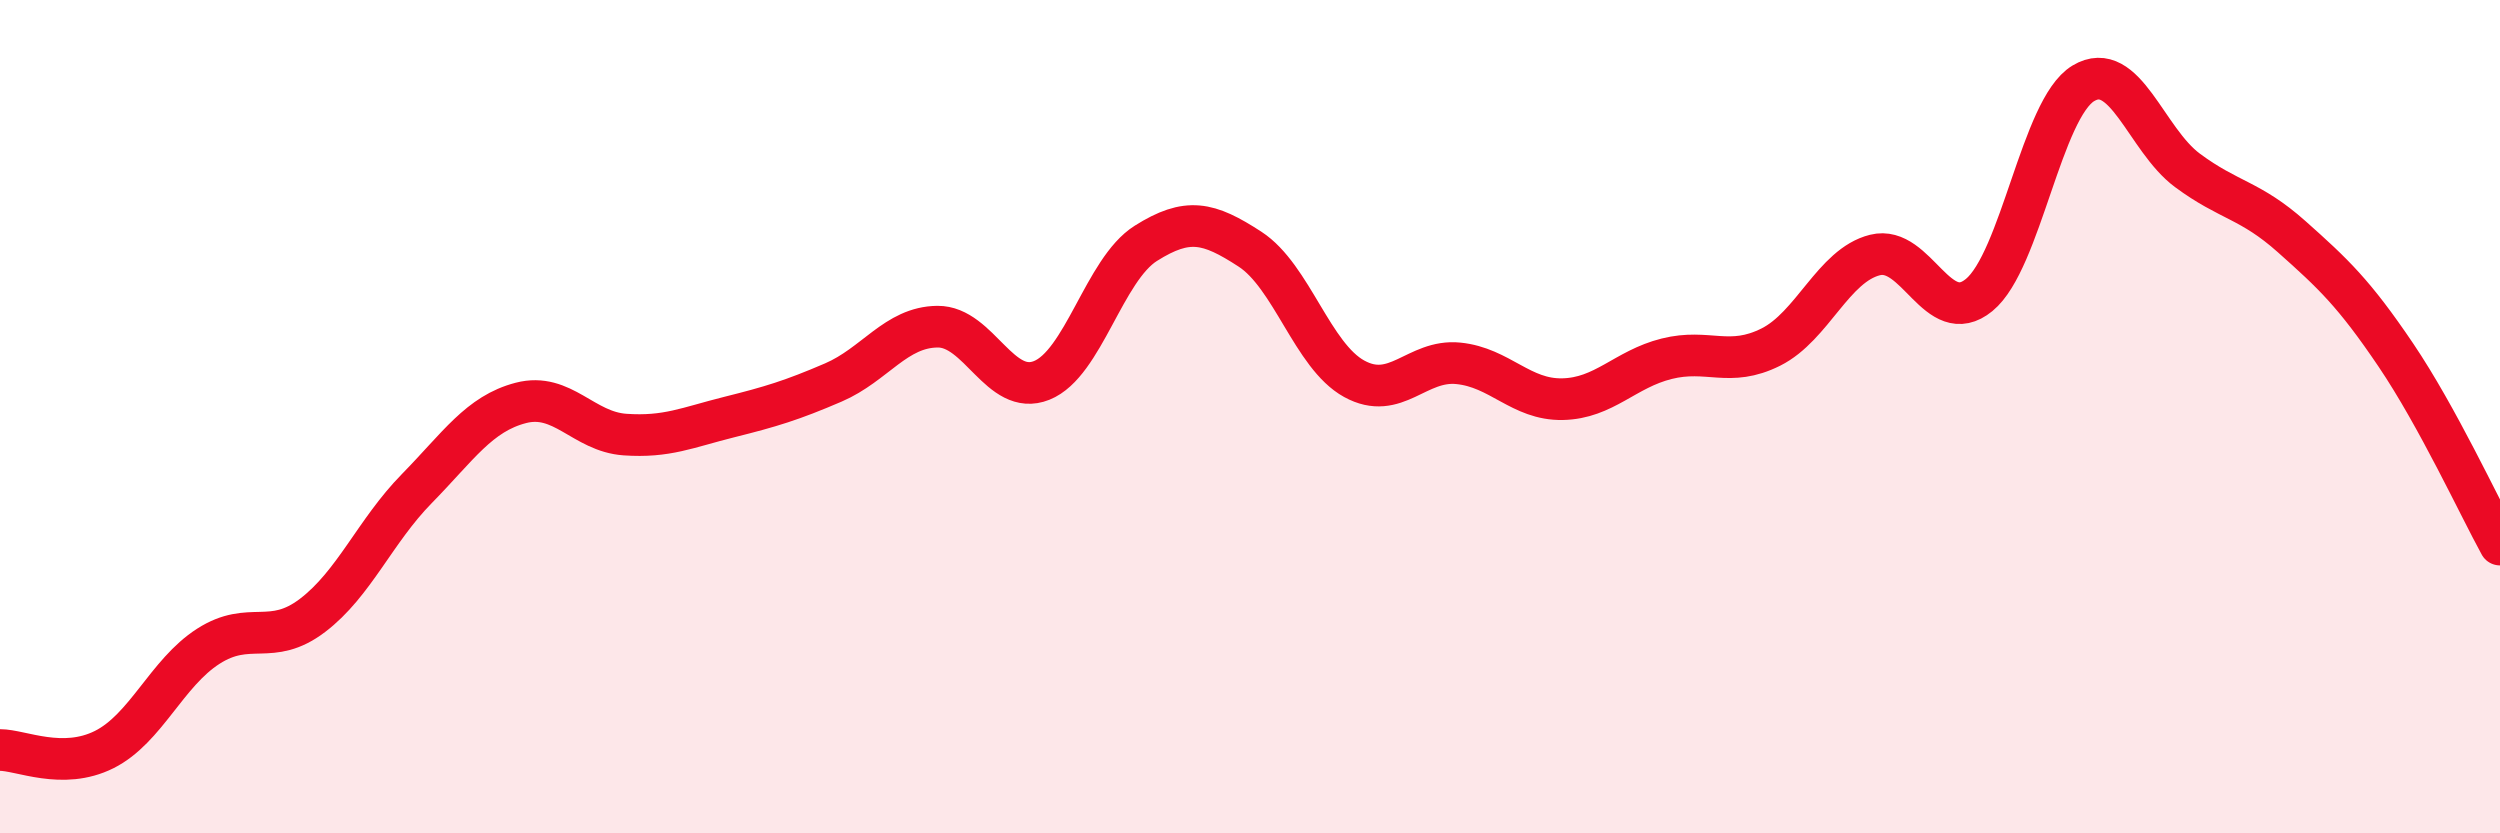
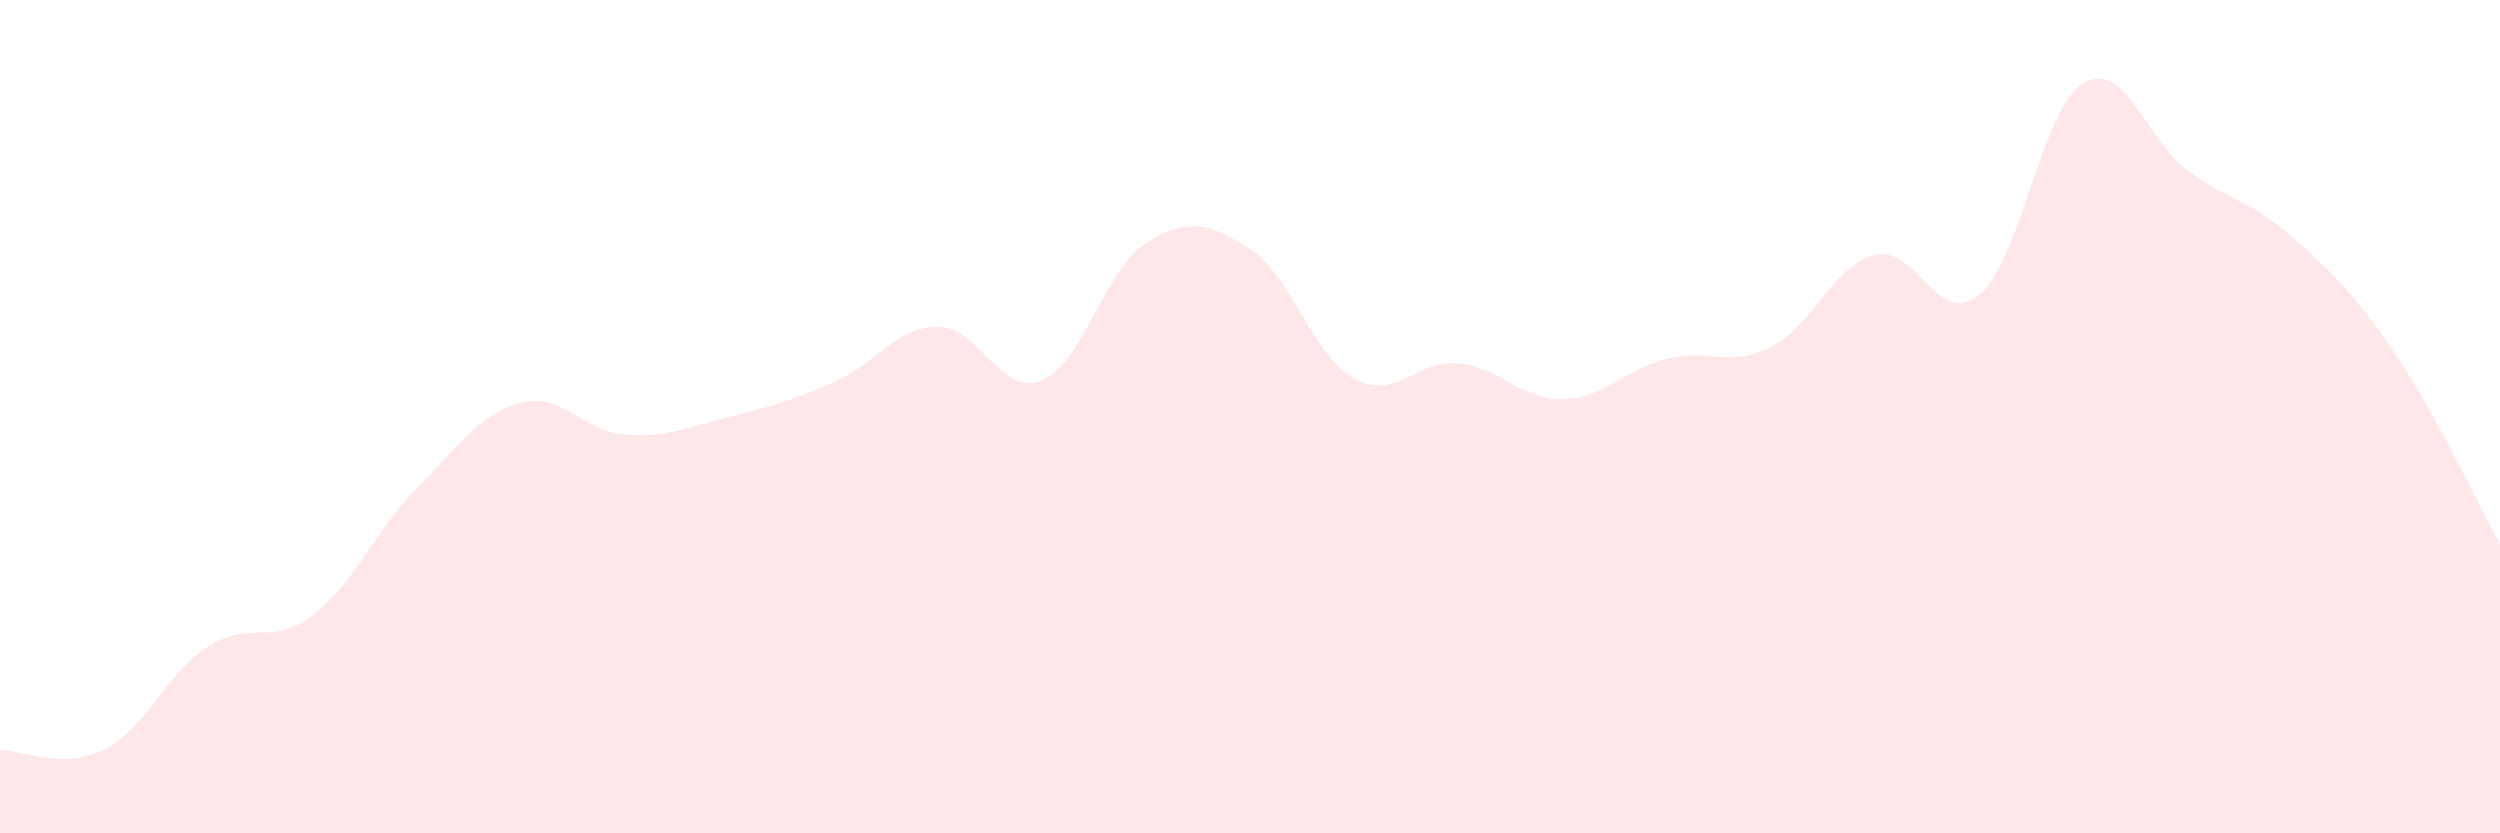
<svg xmlns="http://www.w3.org/2000/svg" width="60" height="20" viewBox="0 0 60 20">
  <path d="M 0,18 C 0.5,18 1.5,18.49 2.5,17.99 C 3.5,17.49 4,16.15 5,15.51 C 6,14.87 6.5,15.53 7.5,14.77 C 8.5,14.01 9,12.75 10,11.73 C 11,10.71 11.5,9.93 12.5,9.67 C 13.5,9.41 14,10.36 15,10.43 C 16,10.5 16.5,10.26 17.5,10.01 C 18.5,9.76 19,9.61 20,9.18 C 21,8.75 21.5,7.85 22.5,7.84 C 23.5,7.83 24,9.53 25,9.13 C 26,8.73 26.5,6.47 27.5,5.84 C 28.5,5.21 29,5.33 30,5.98 C 31,6.63 31.5,8.54 32.5,9.09 C 33.5,9.64 34,8.62 35,8.72 C 36,8.82 36.5,9.6 37.5,9.58 C 38.5,9.56 39,8.86 40,8.61 C 41,8.36 41.5,8.83 42.5,8.33 C 43.5,7.83 44,6.37 45,6.12 C 46,5.87 46.5,7.9 47.5,7.08 C 48.5,6.26 49,2.6 50,2 C 51,1.4 51.5,3.35 52.5,4.09 C 53.5,4.83 54,4.79 55,5.68 C 56,6.57 56.5,7.04 57.5,8.52 C 58.5,10 59.5,12.16 60,13.07L60 20L0 20Z" fill="#EB0A25" opacity="0.1" stroke-linecap="round" stroke-linejoin="round" />
-   <path d="M 0,18 C 0.5,18 1.5,18.49 2.5,17.99 C 3.5,17.49 4,16.15 5,15.51 C 6,14.87 6.5,15.53 7.5,14.77 C 8.5,14.01 9,12.75 10,11.73 C 11,10.71 11.5,9.93 12.5,9.67 C 13.5,9.41 14,10.36 15,10.43 C 16,10.5 16.5,10.26 17.5,10.01 C 18.5,9.76 19,9.61 20,9.18 C 21,8.75 21.5,7.85 22.5,7.84 C 23.5,7.83 24,9.53 25,9.13 C 26,8.73 26.5,6.47 27.5,5.84 C 28.5,5.21 29,5.33 30,5.98 C 31,6.63 31.5,8.54 32.5,9.09 C 33.5,9.64 34,8.62 35,8.72 C 36,8.82 36.5,9.6 37.5,9.58 C 38.5,9.56 39,8.86 40,8.61 C 41,8.36 41.5,8.83 42.5,8.33 C 43.5,7.83 44,6.37 45,6.12 C 46,5.87 46.5,7.9 47.5,7.08 C 48.5,6.26 49,2.6 50,2 C 51,1.4 51.5,3.35 52.5,4.09 C 53.5,4.83 54,4.79 55,5.68 C 56,6.57 56.5,7.04 57.5,8.52 C 58.5,10 59.5,12.16 60,13.07" stroke="#EB0A25" stroke-width="1" fill="none" stroke-linecap="round" stroke-linejoin="round" />
</svg>